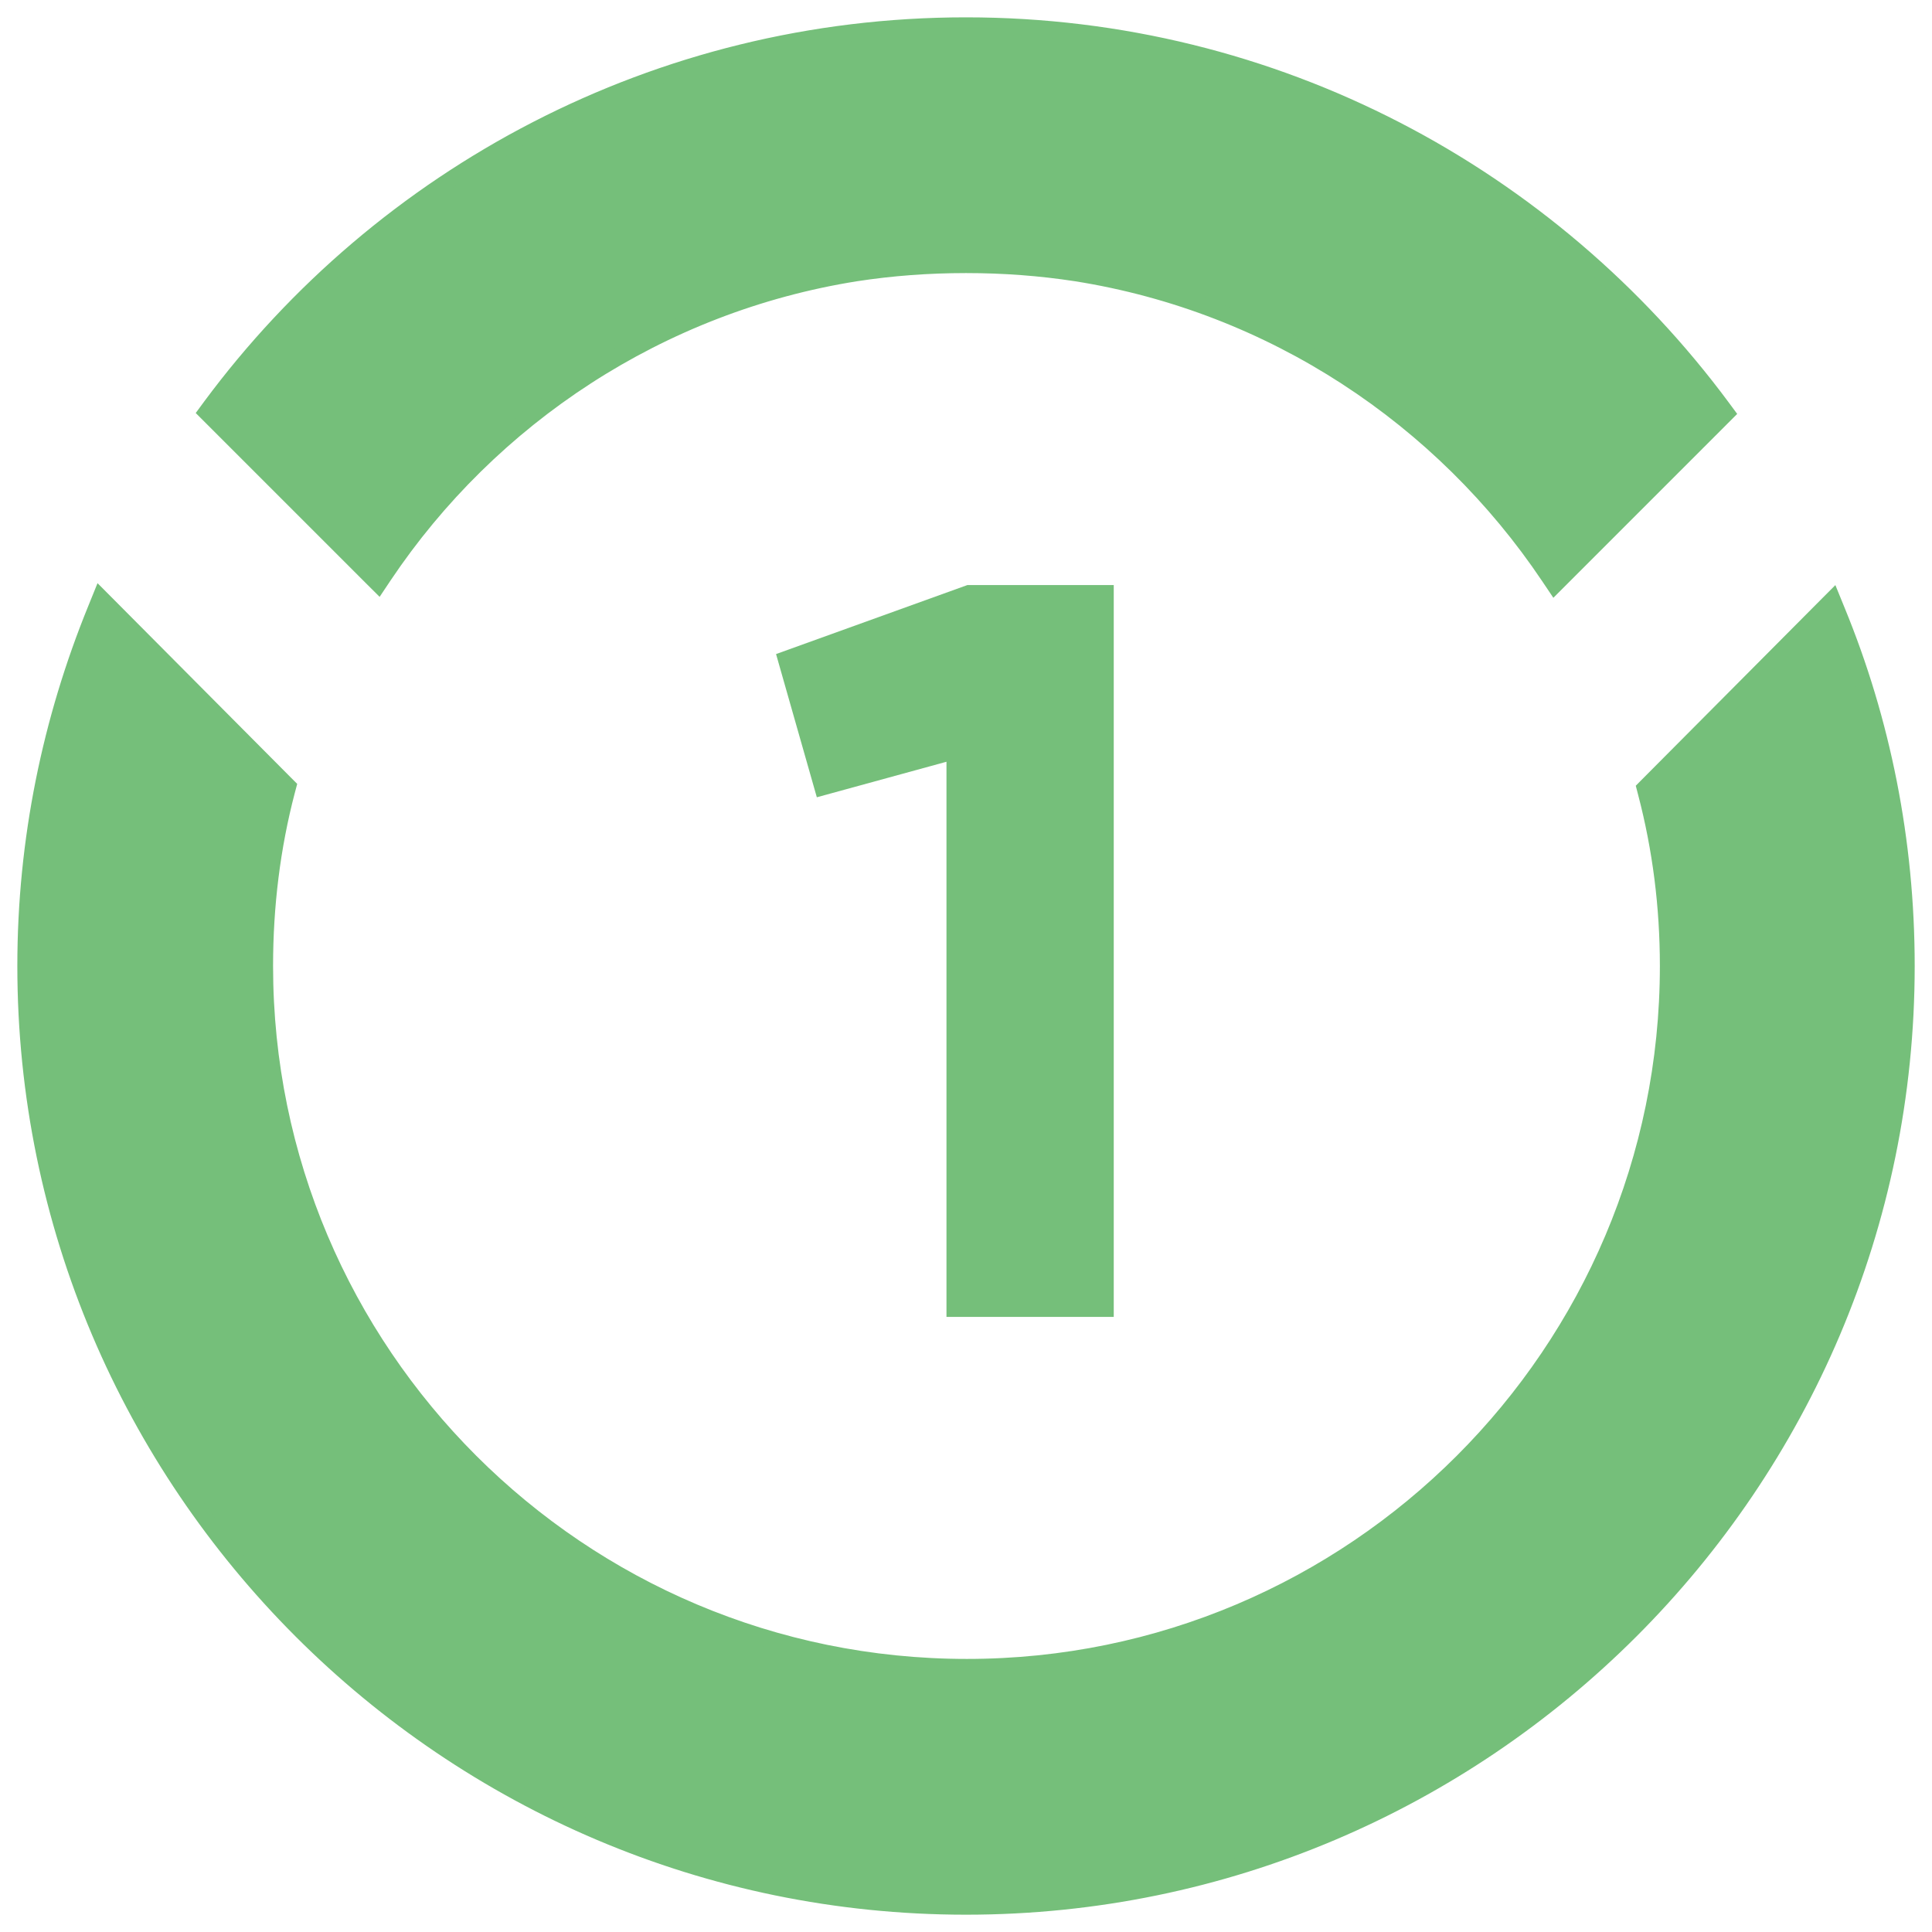
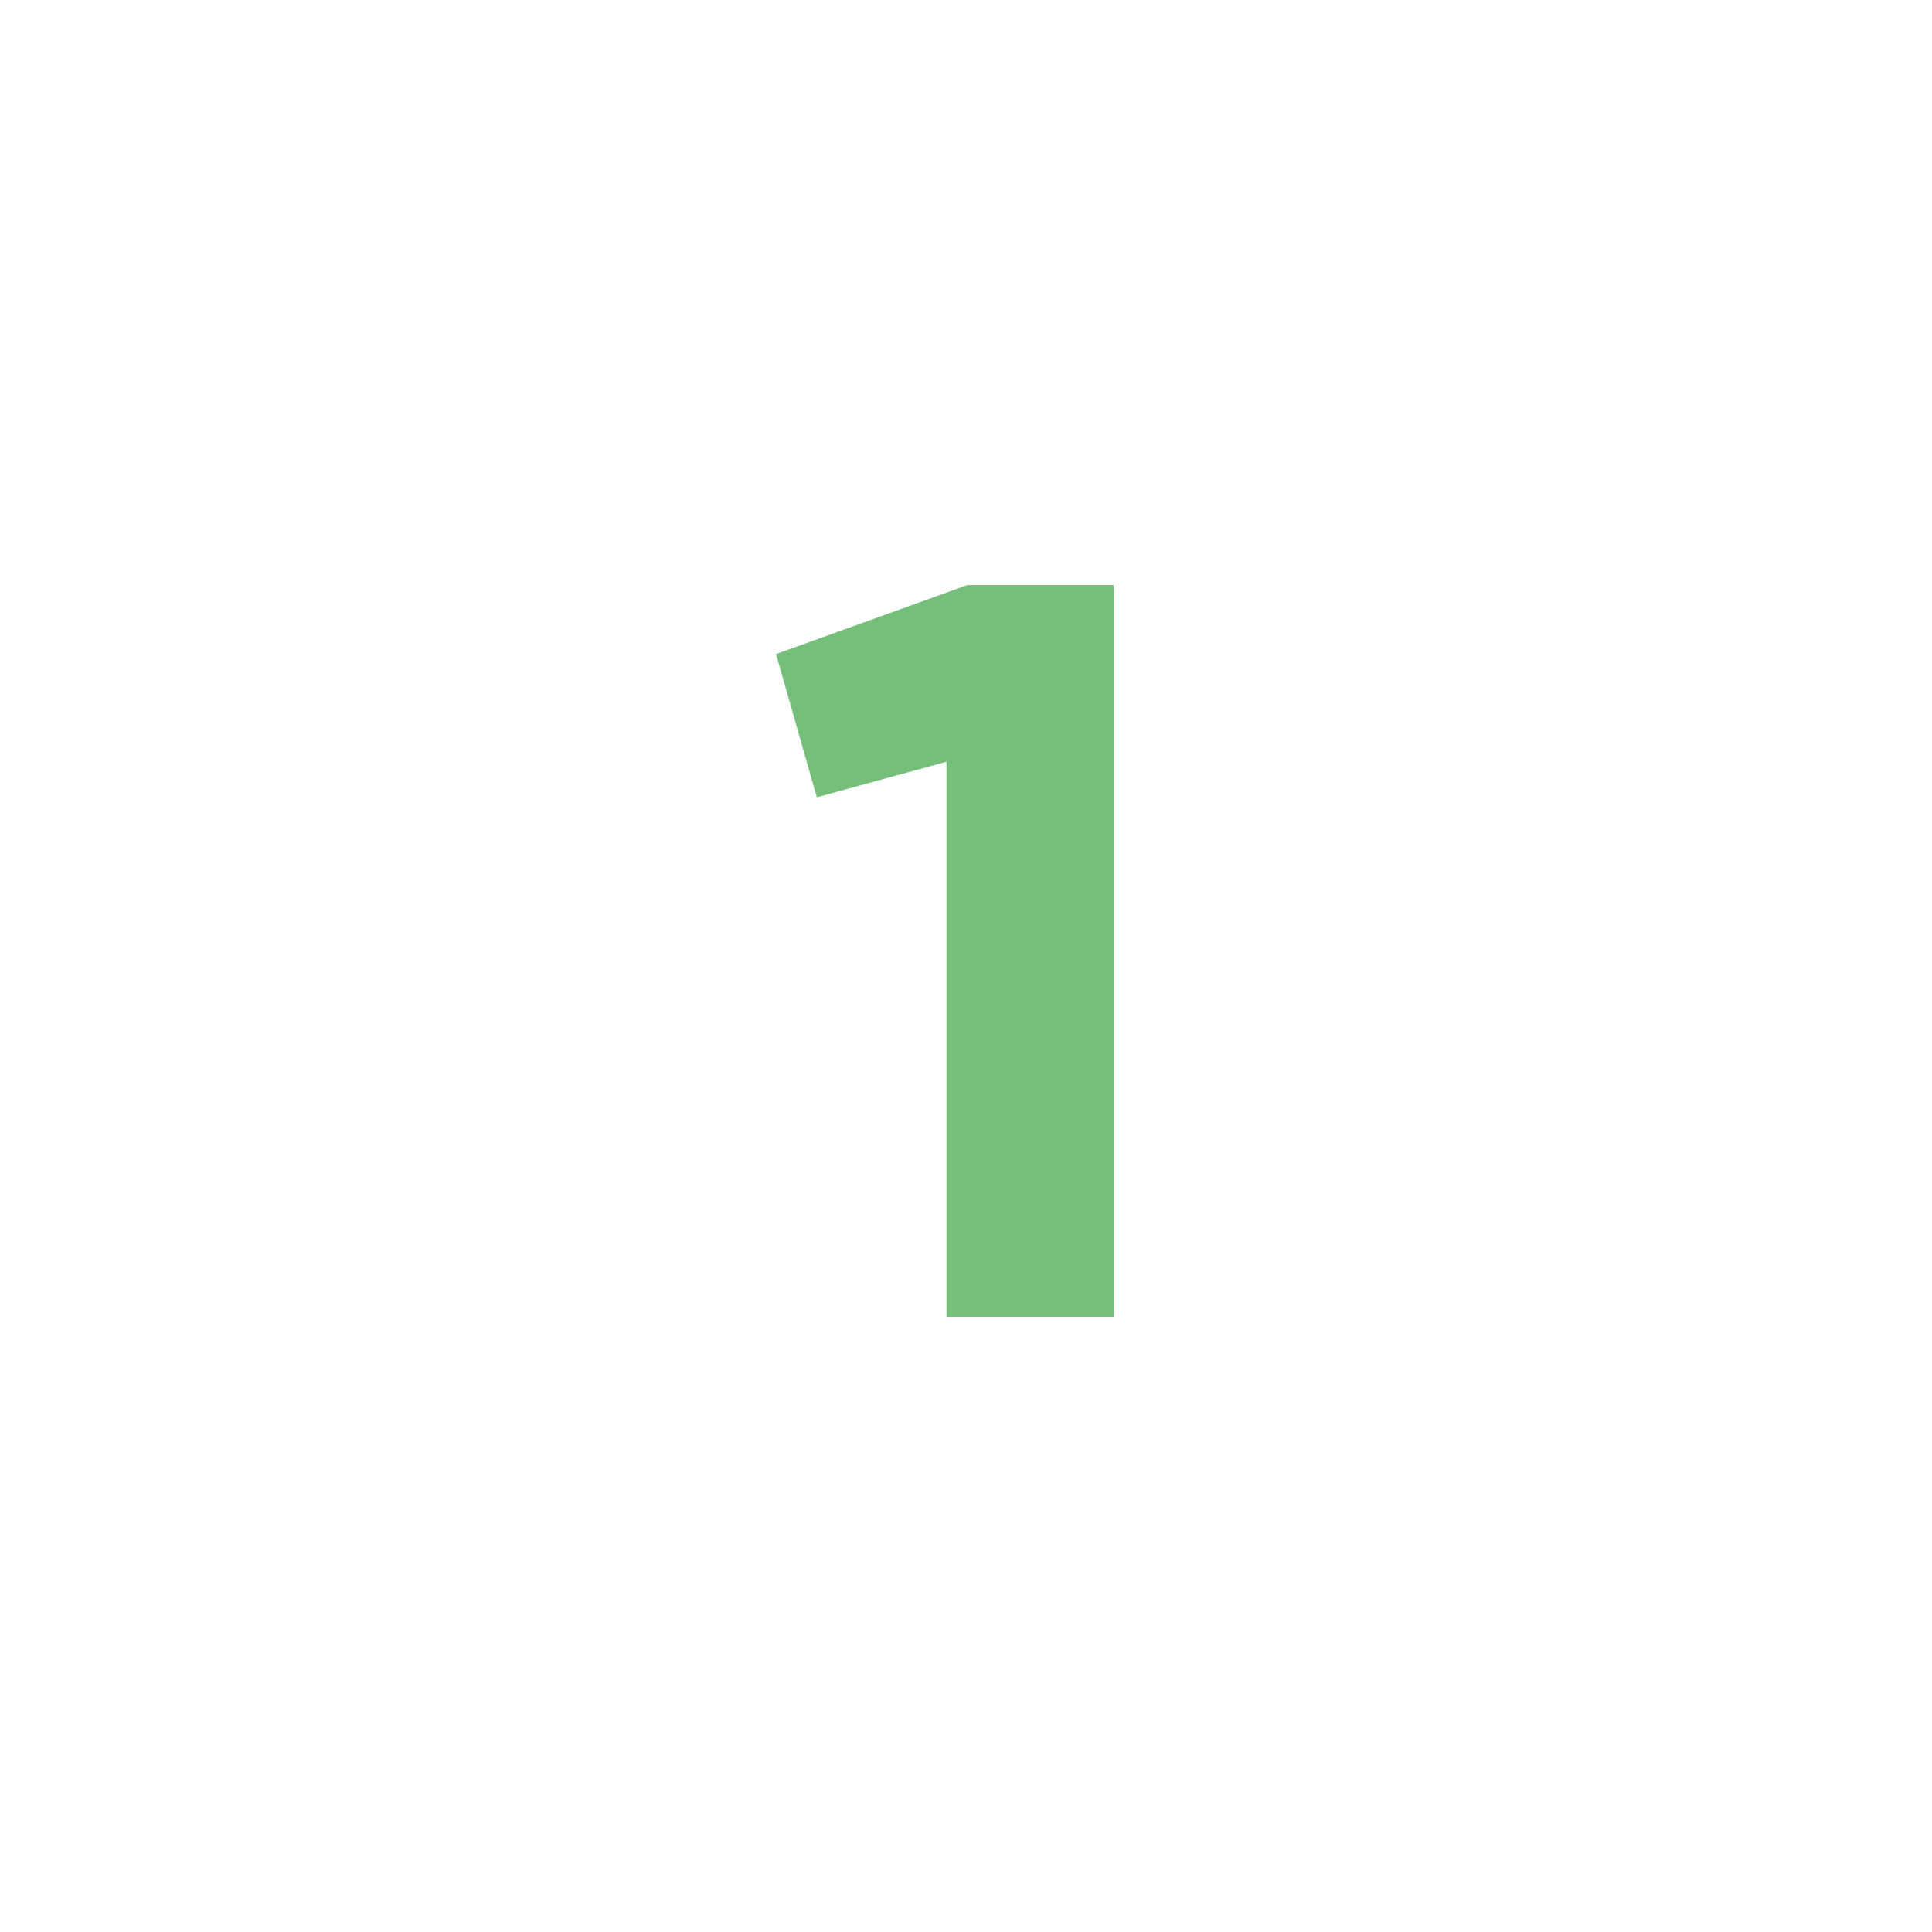
<svg xmlns="http://www.w3.org/2000/svg" width="57" height="57" viewBox="0 0 57 57" fill="none">
  <path d="M28.541 17.261L22.896 19.297L24.099 23.522L27.924 22.474V38.852H32.859V17.261H28.541Z" fill="#75BF7A" />
-   <path d="M54.201 18.037L54.062 17.696L53.802 17.957L48.63 23.156L48.532 23.255L48.567 23.39C48.999 25.039 49.216 26.742 49.216 28.5C49.216 39.912 39.94 49.188 28.527 49.188C17.087 49.188 7.812 39.912 7.812 28.5C7.812 26.714 8.028 24.983 8.46 23.336L8.496 23.2L8.397 23.101L3.226 17.902L2.965 17.64L2.826 17.983C1.501 21.239 0.756 24.773 0.756 28.5C0.756 43.794 13.206 56.245 28.5 56.245C43.794 56.245 56.245 43.794 56.245 28.5C56.245 24.802 55.527 21.267 54.201 18.037ZM45.7 17.007L45.866 17.254L46.076 17.044L50.782 12.337L50.931 12.188L50.806 12.019C45.755 5.201 37.638 0.756 28.5 0.756C19.39 0.756 11.273 5.173 6.221 11.991L6.096 12.161L6.245 12.31L10.951 17.016L11.162 17.226L11.327 16.979C14.465 12.301 19.468 8.974 25.254 8.055C26.308 7.893 27.39 7.812 28.5 7.812C29.61 7.812 30.692 7.893 31.746 8.055C37.559 8.974 42.562 12.328 45.7 17.007Z" fill="#75BF7A" stroke="#75BF7A" stroke-width="0.489" />
</svg>